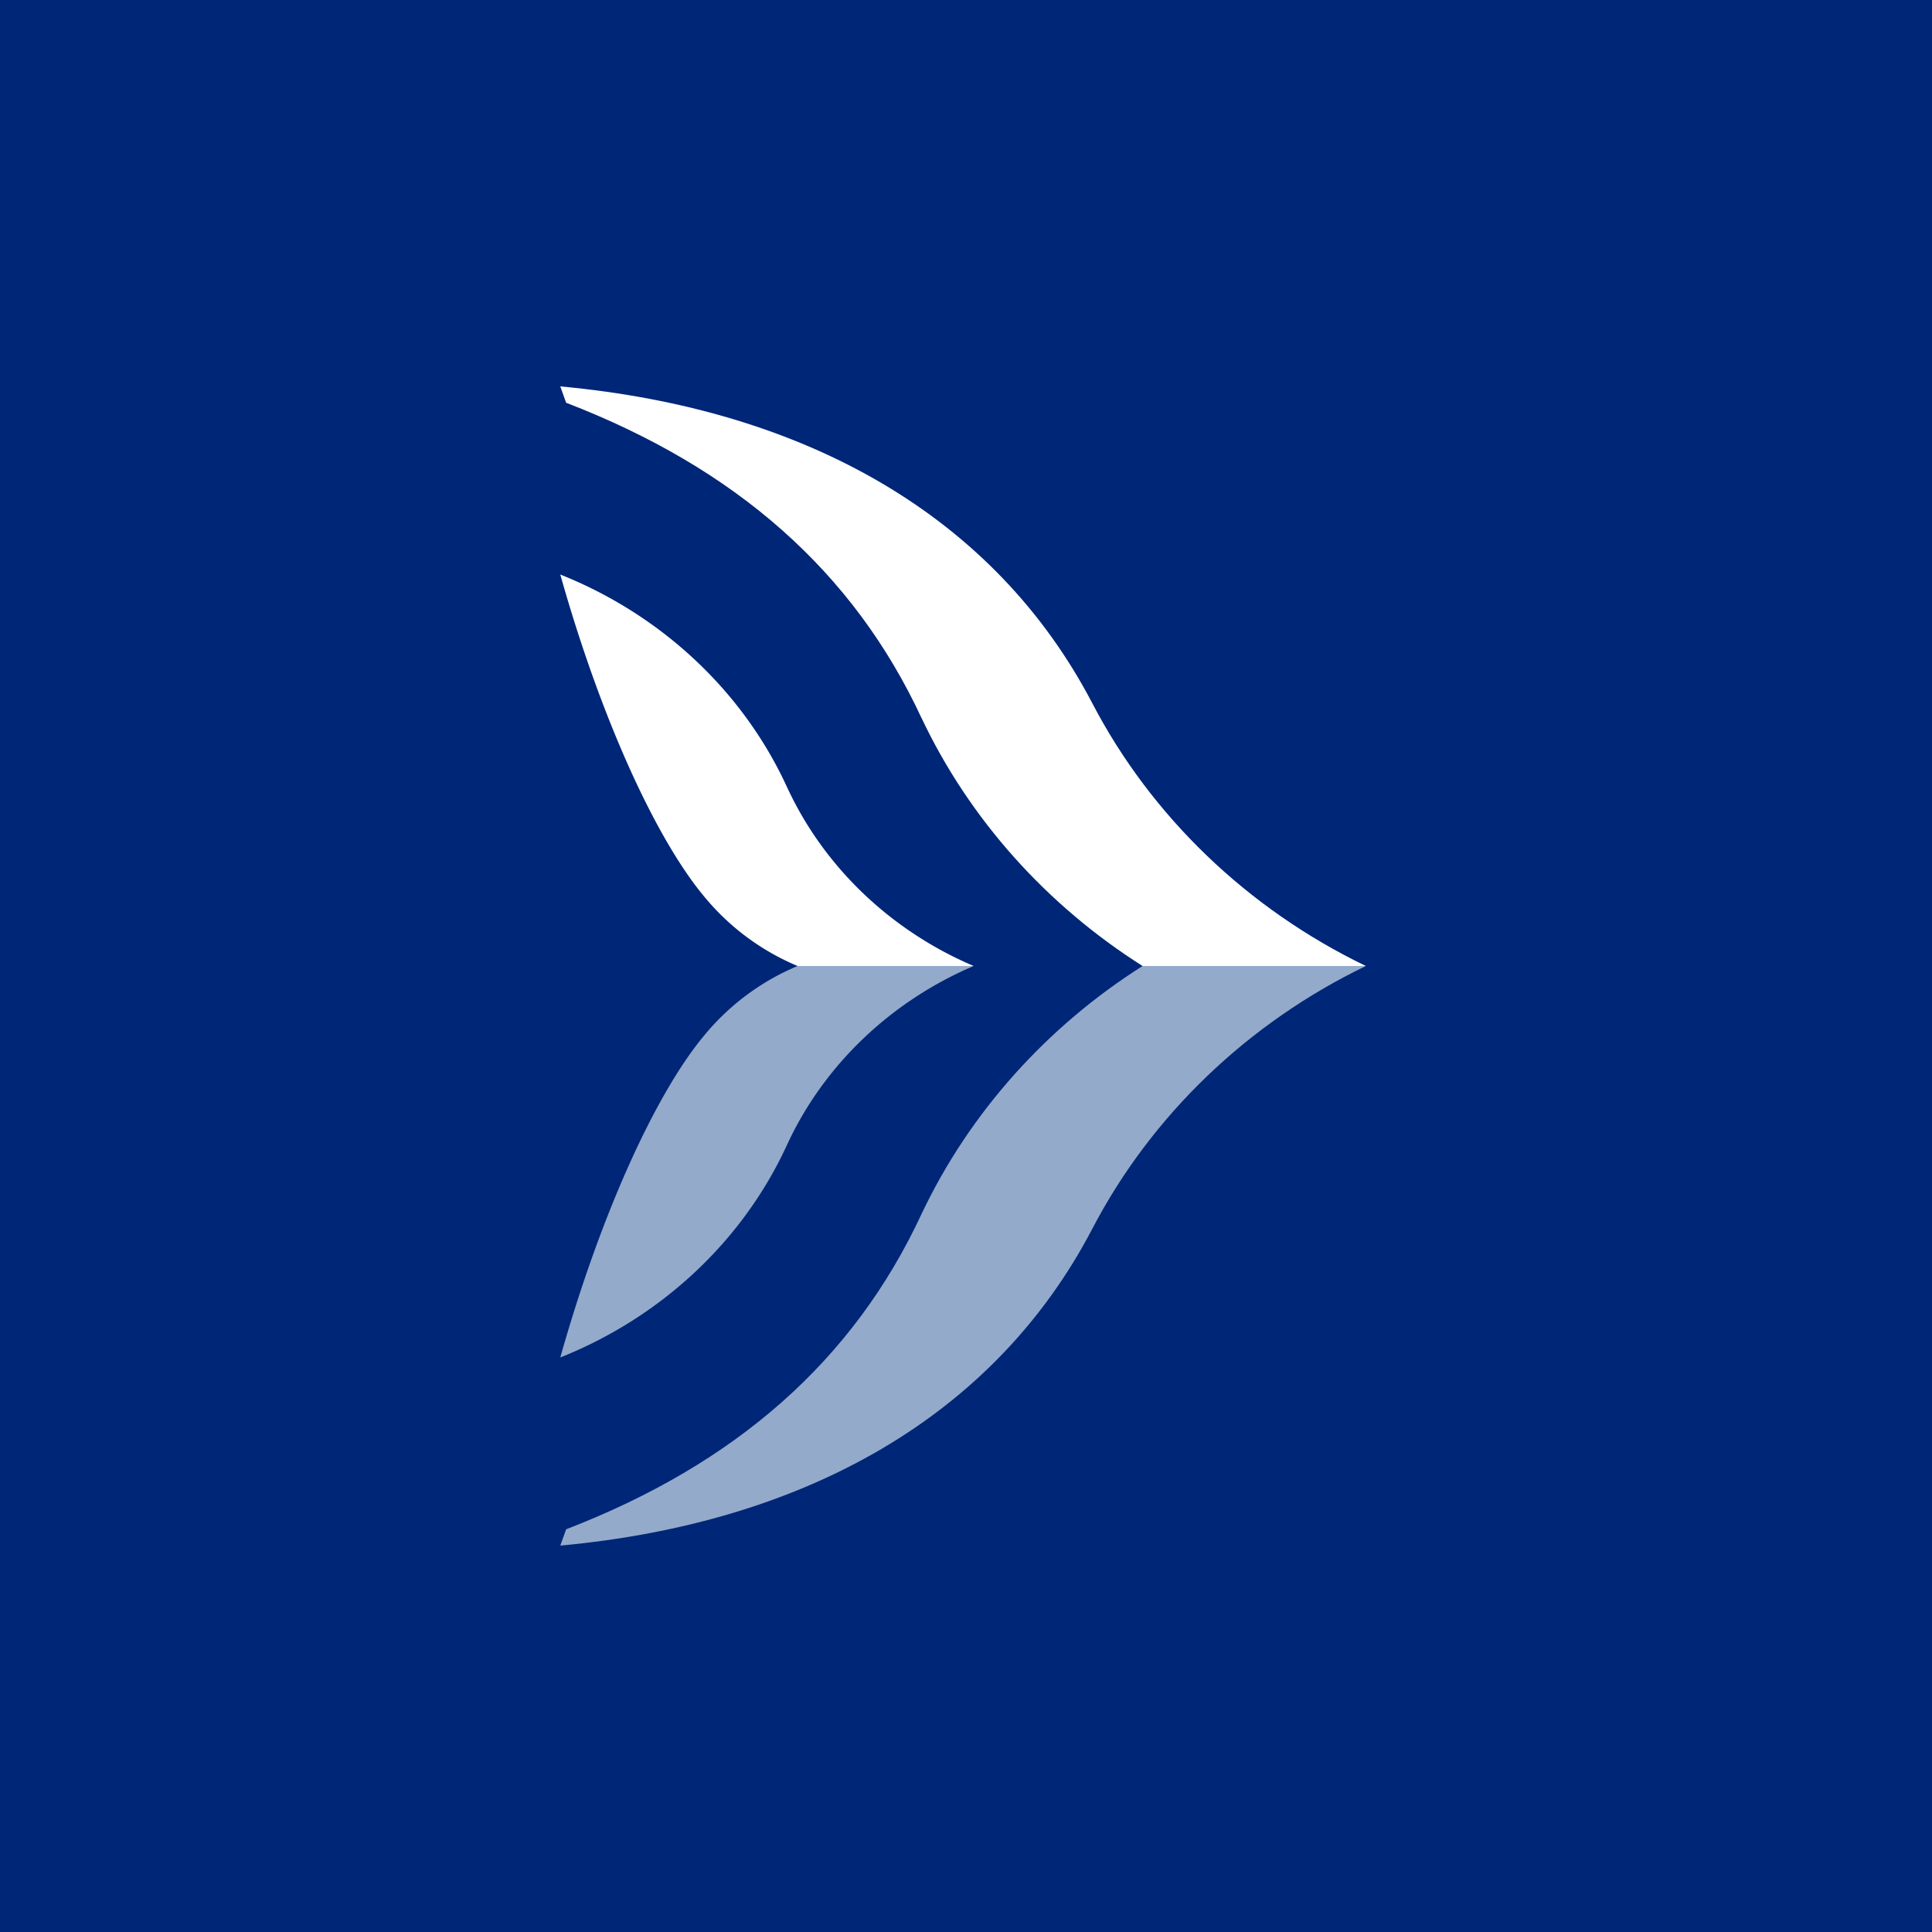
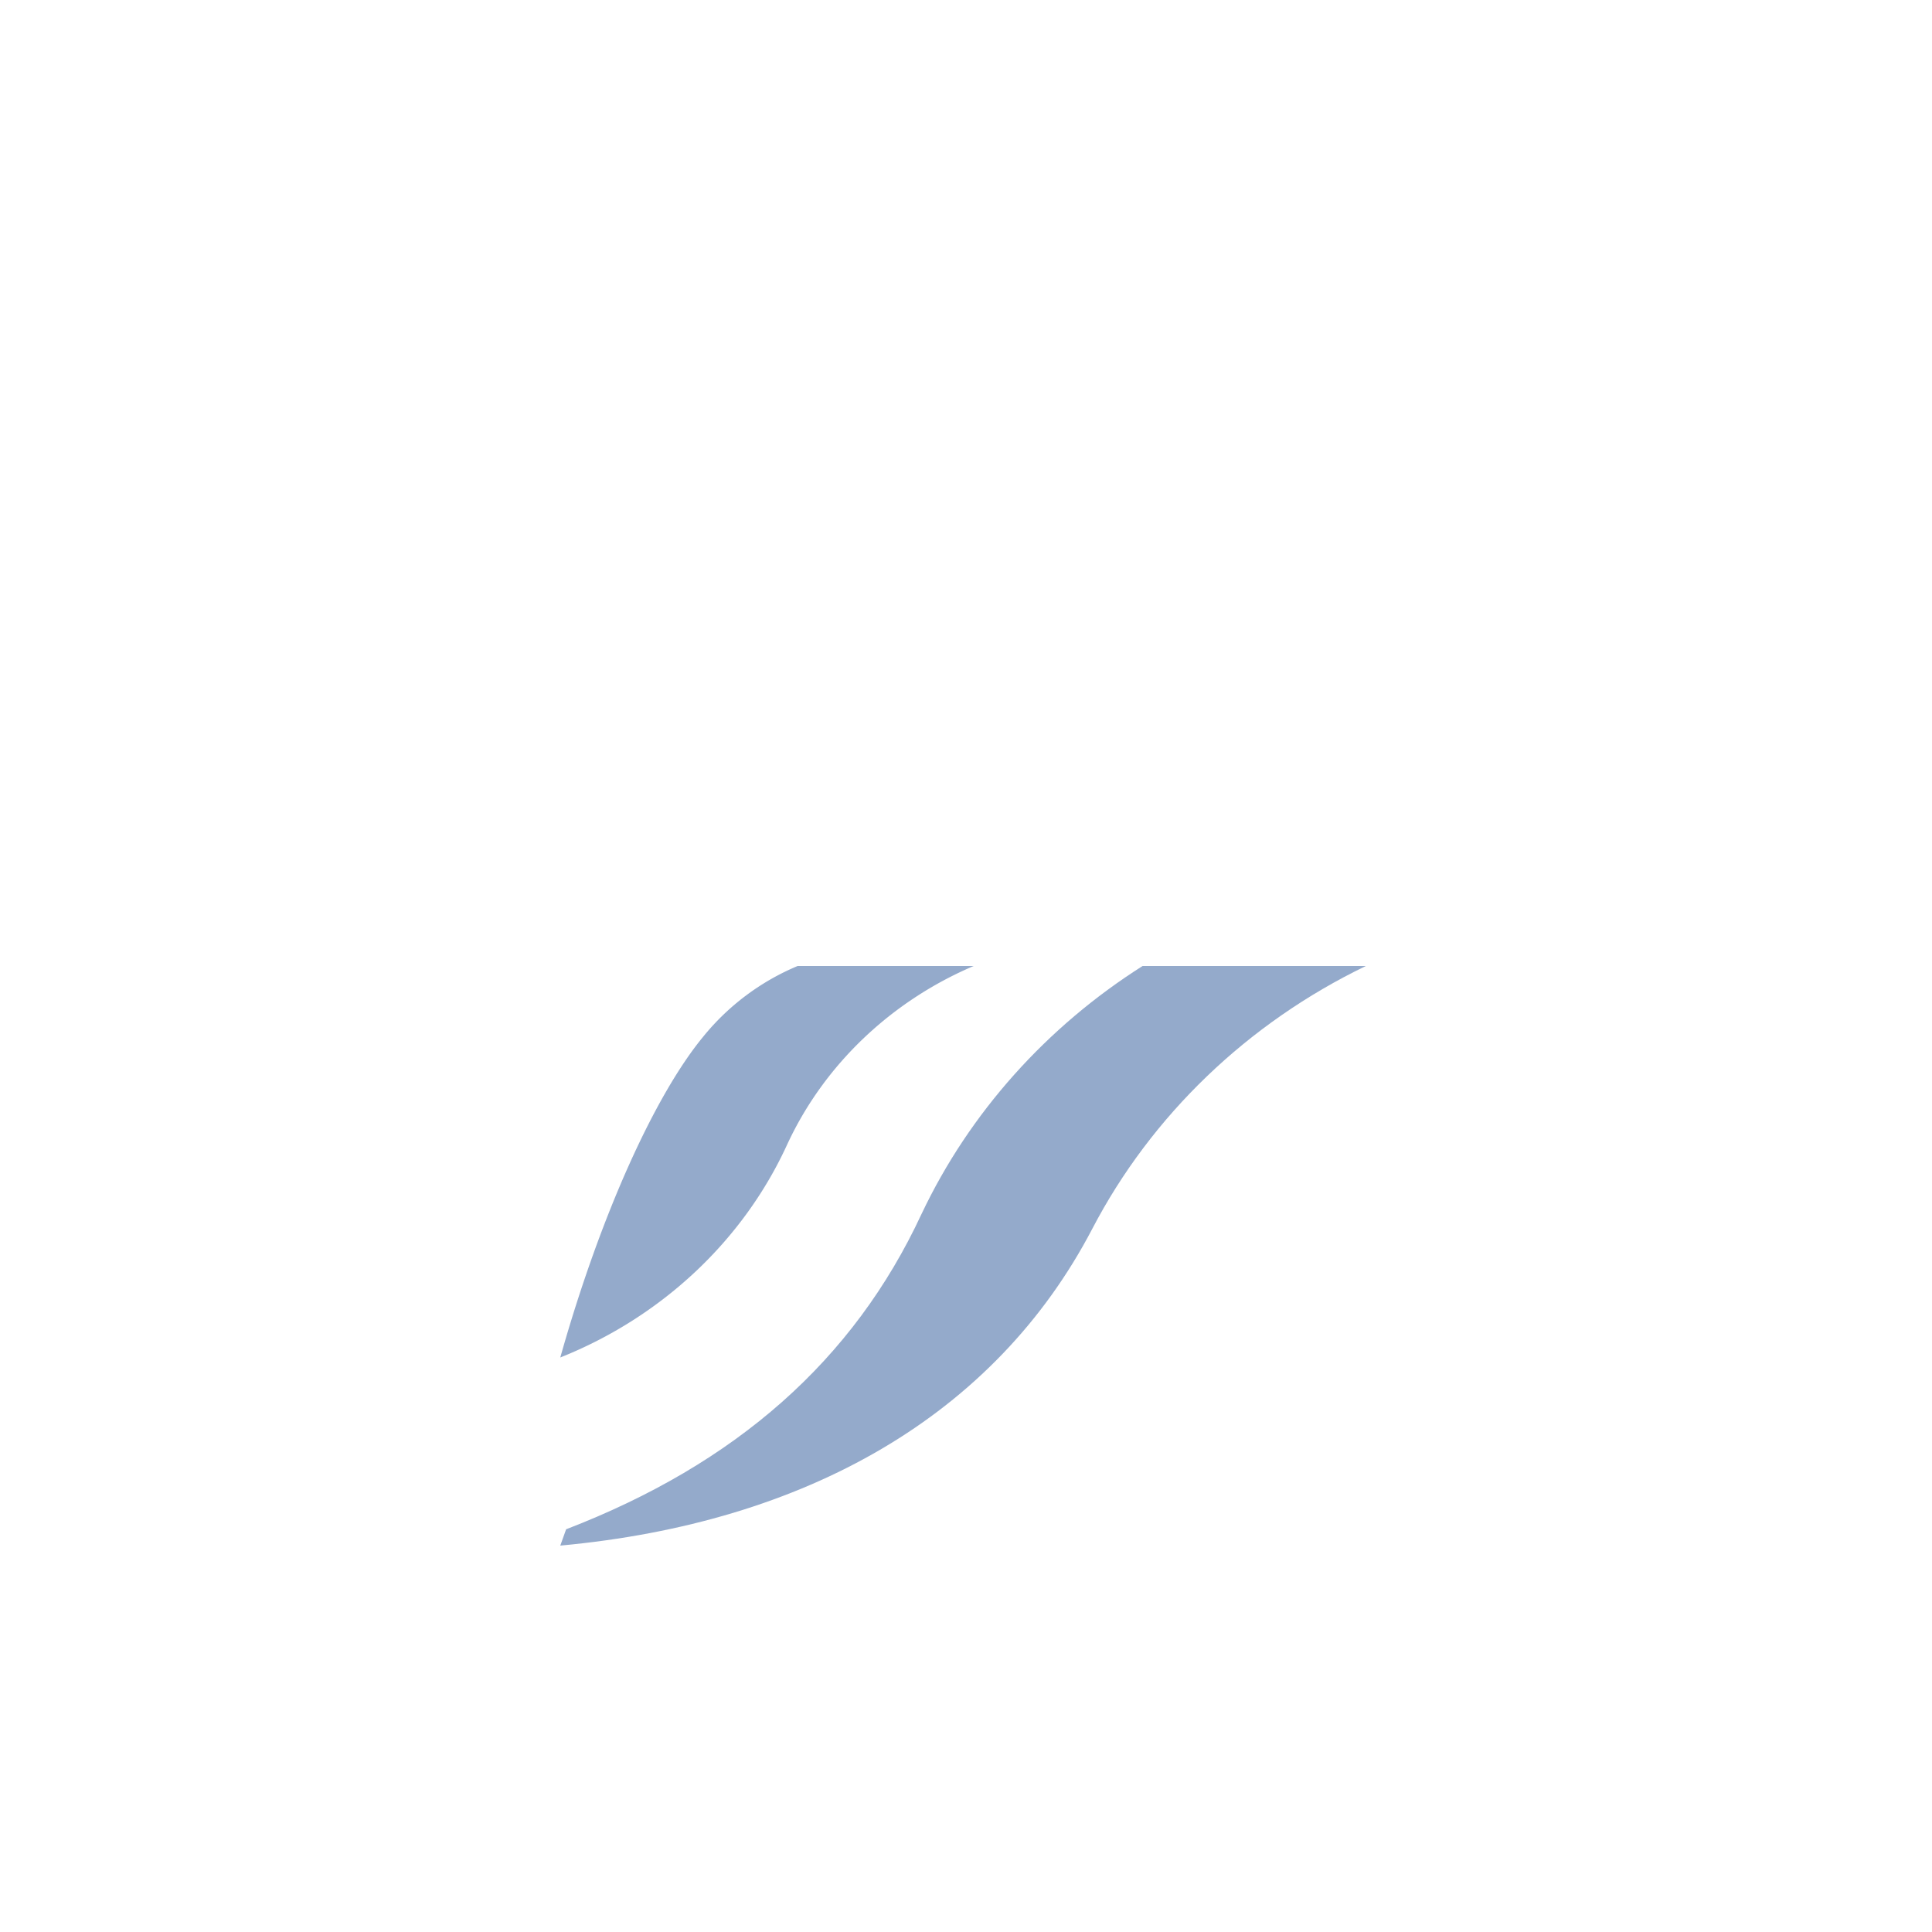
<svg xmlns="http://www.w3.org/2000/svg" viewBox="0 0 100 100">
-   <path fill="#002677" d="M0 0h100v100H0z" />
  <path fill="#fff" fill-rule="evenodd" d="M59.139 50h11.557c-6.112-2.95-11.097-7.732-14.158-13.599C51.478 26.715 41.705 21.173 29 20l.302.846c8.787 3.385 14.874 8.74 18.396 16.32l.003.002C50.184 42.41 54.176 46.856 59.139 50" clip-rule="evenodd" />
  <path fill="#94AACB" fill-rule="evenodd" d="M59.139 50h11.557c-6.112 2.95-11.097 7.734-14.158 13.6C51.478 73.284 41.705 78.827 29 80l.302-.844c8.787-3.386 14.874-8.74 18.396-16.32l.003-.005c2.483-5.24 6.475-9.685 11.438-12.831" clip-rule="evenodd" />
  <path fill="#fff" fill-rule="evenodd" d="M29 29.737c2.096 7.432 4.923 13.61 7.406 16.616l.003.003A12.5 12.5 0 0 0 41.285 50h9.112c-4.294-1.828-7.748-5.13-9.648-9.233l-.003-.003C38.476 35.798 34.252 31.83 29 29.737" clip-rule="evenodd" />
  <path fill="#94AACB" fill-rule="evenodd" d="M29 70.263c2.096-7.43 4.923-13.612 7.406-16.614l.003-.005A12.5 12.5 0 0 1 41.285 50h9.112c-4.294 1.83-7.748 5.13-9.648 9.23l-.003.006C38.476 64.202 34.252 68.17 29 70.263" clip-rule="evenodd" />
</svg>